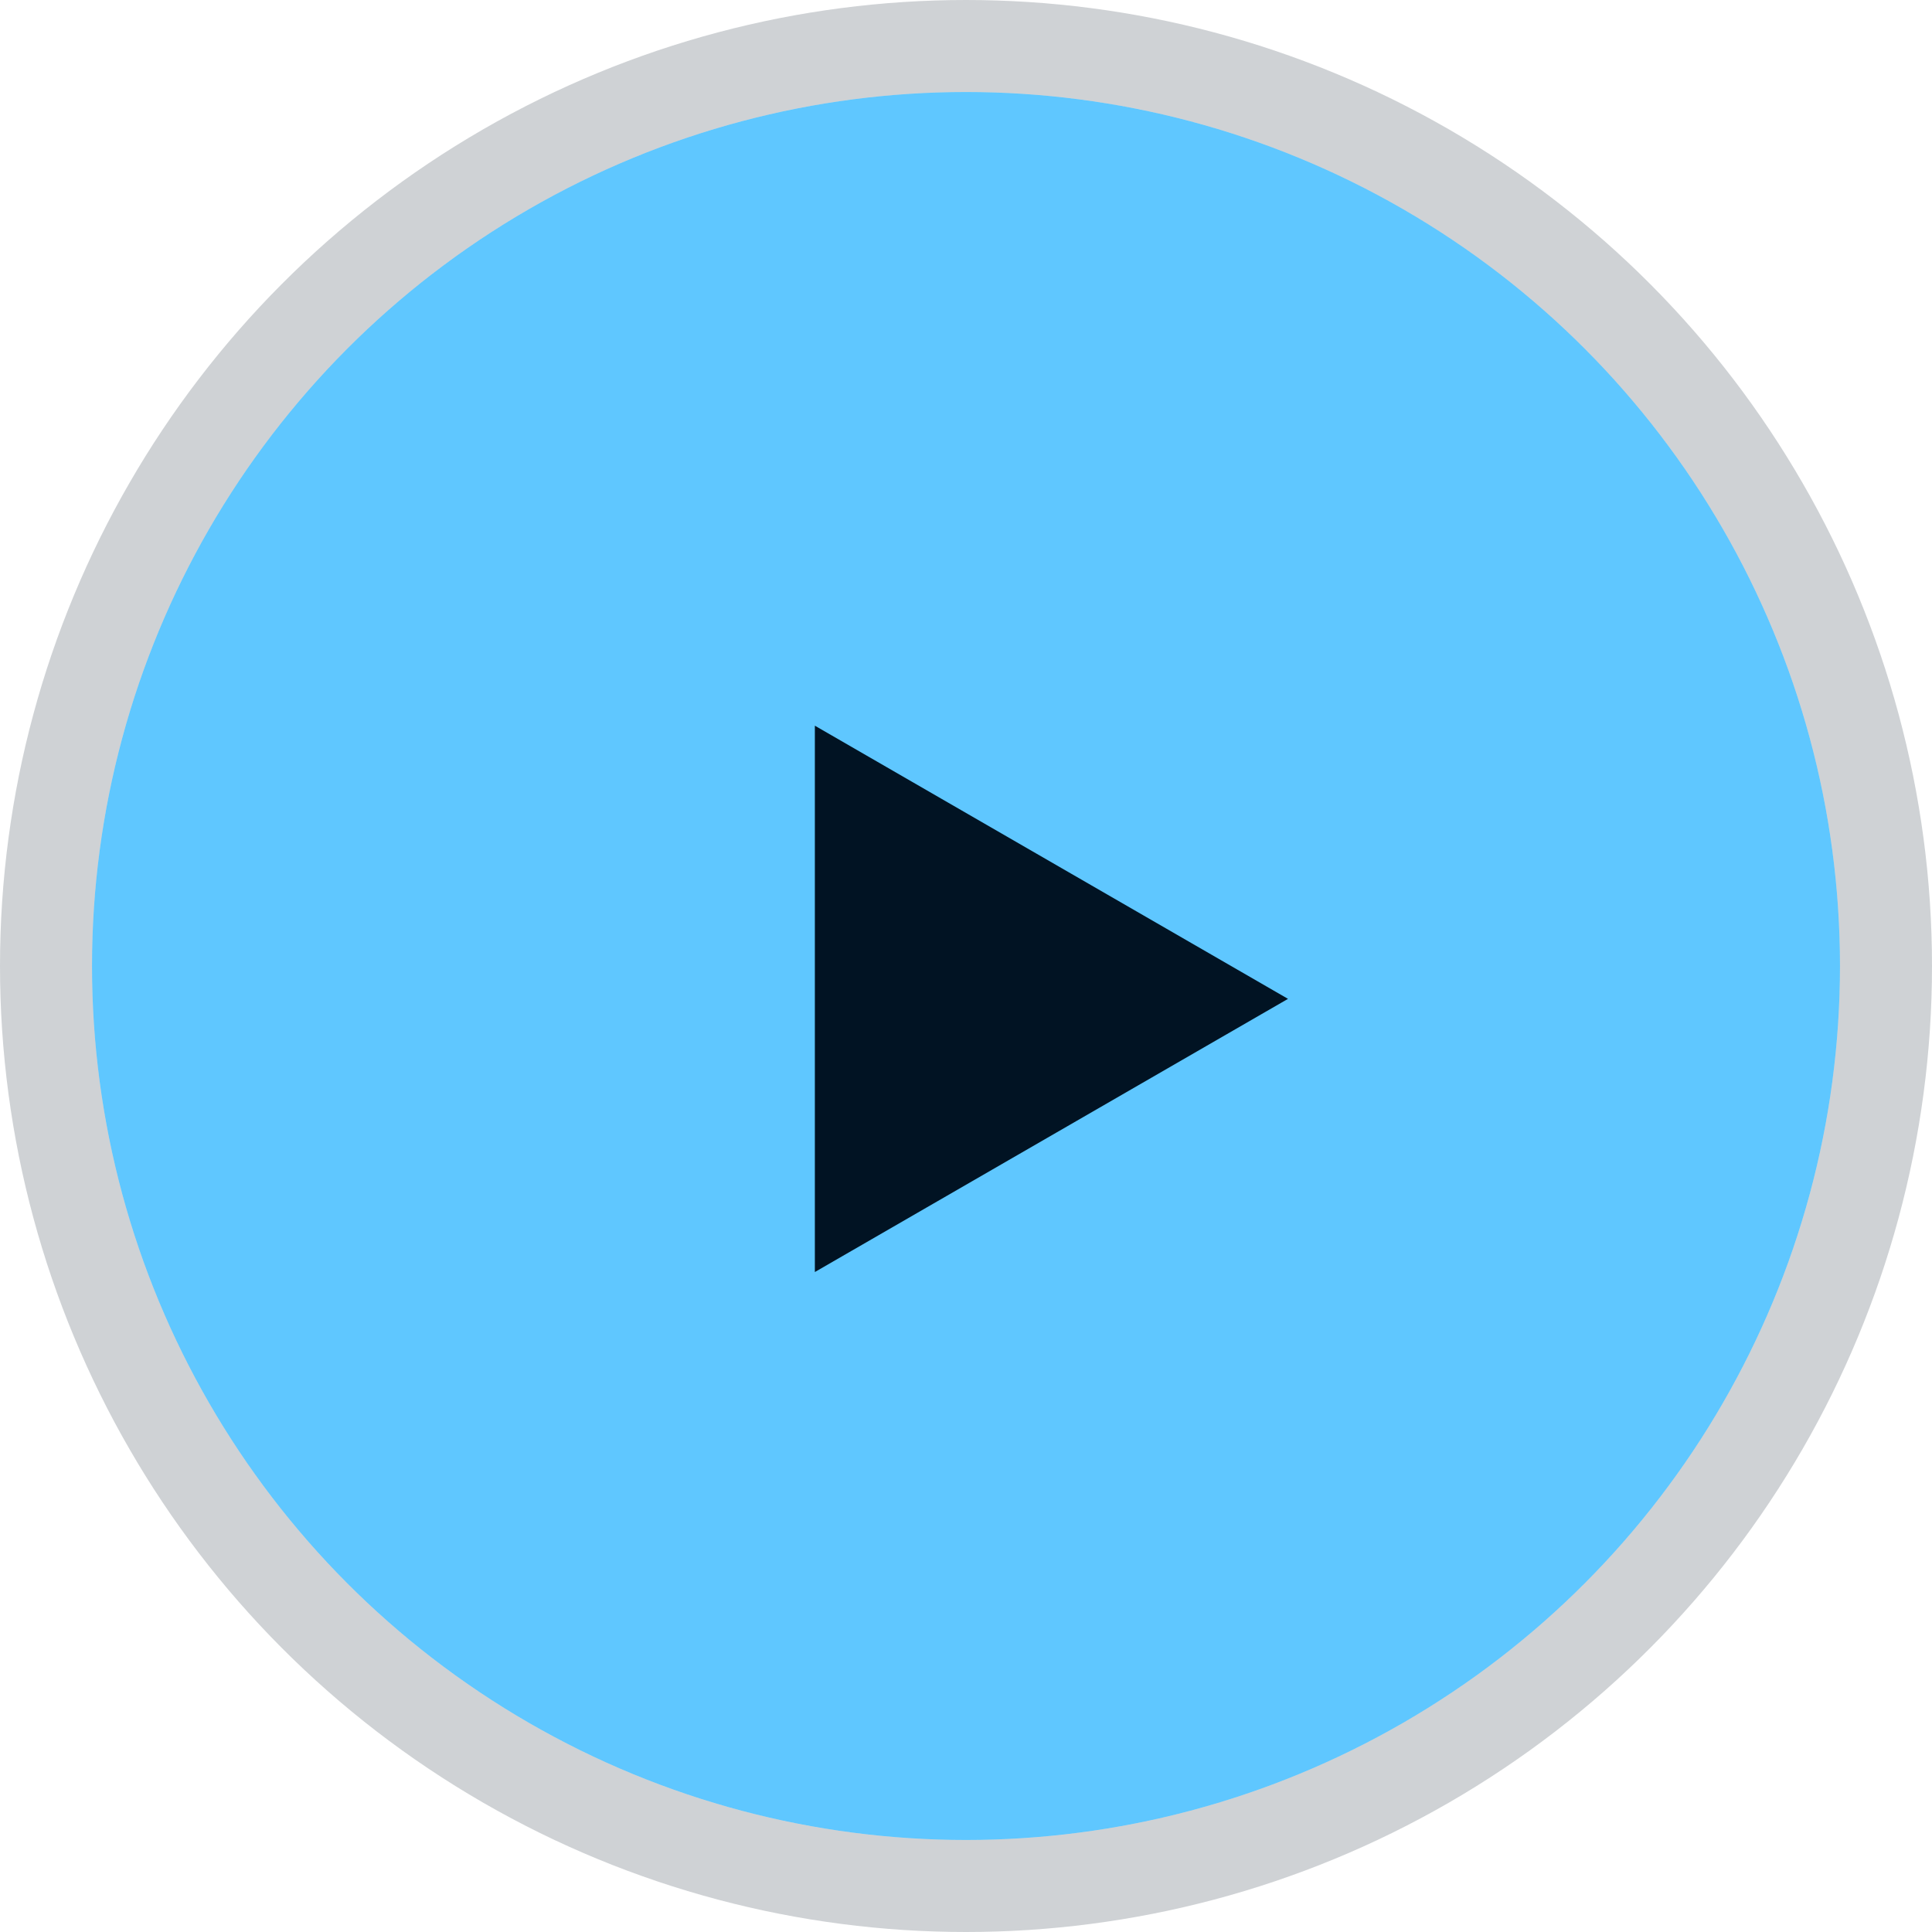
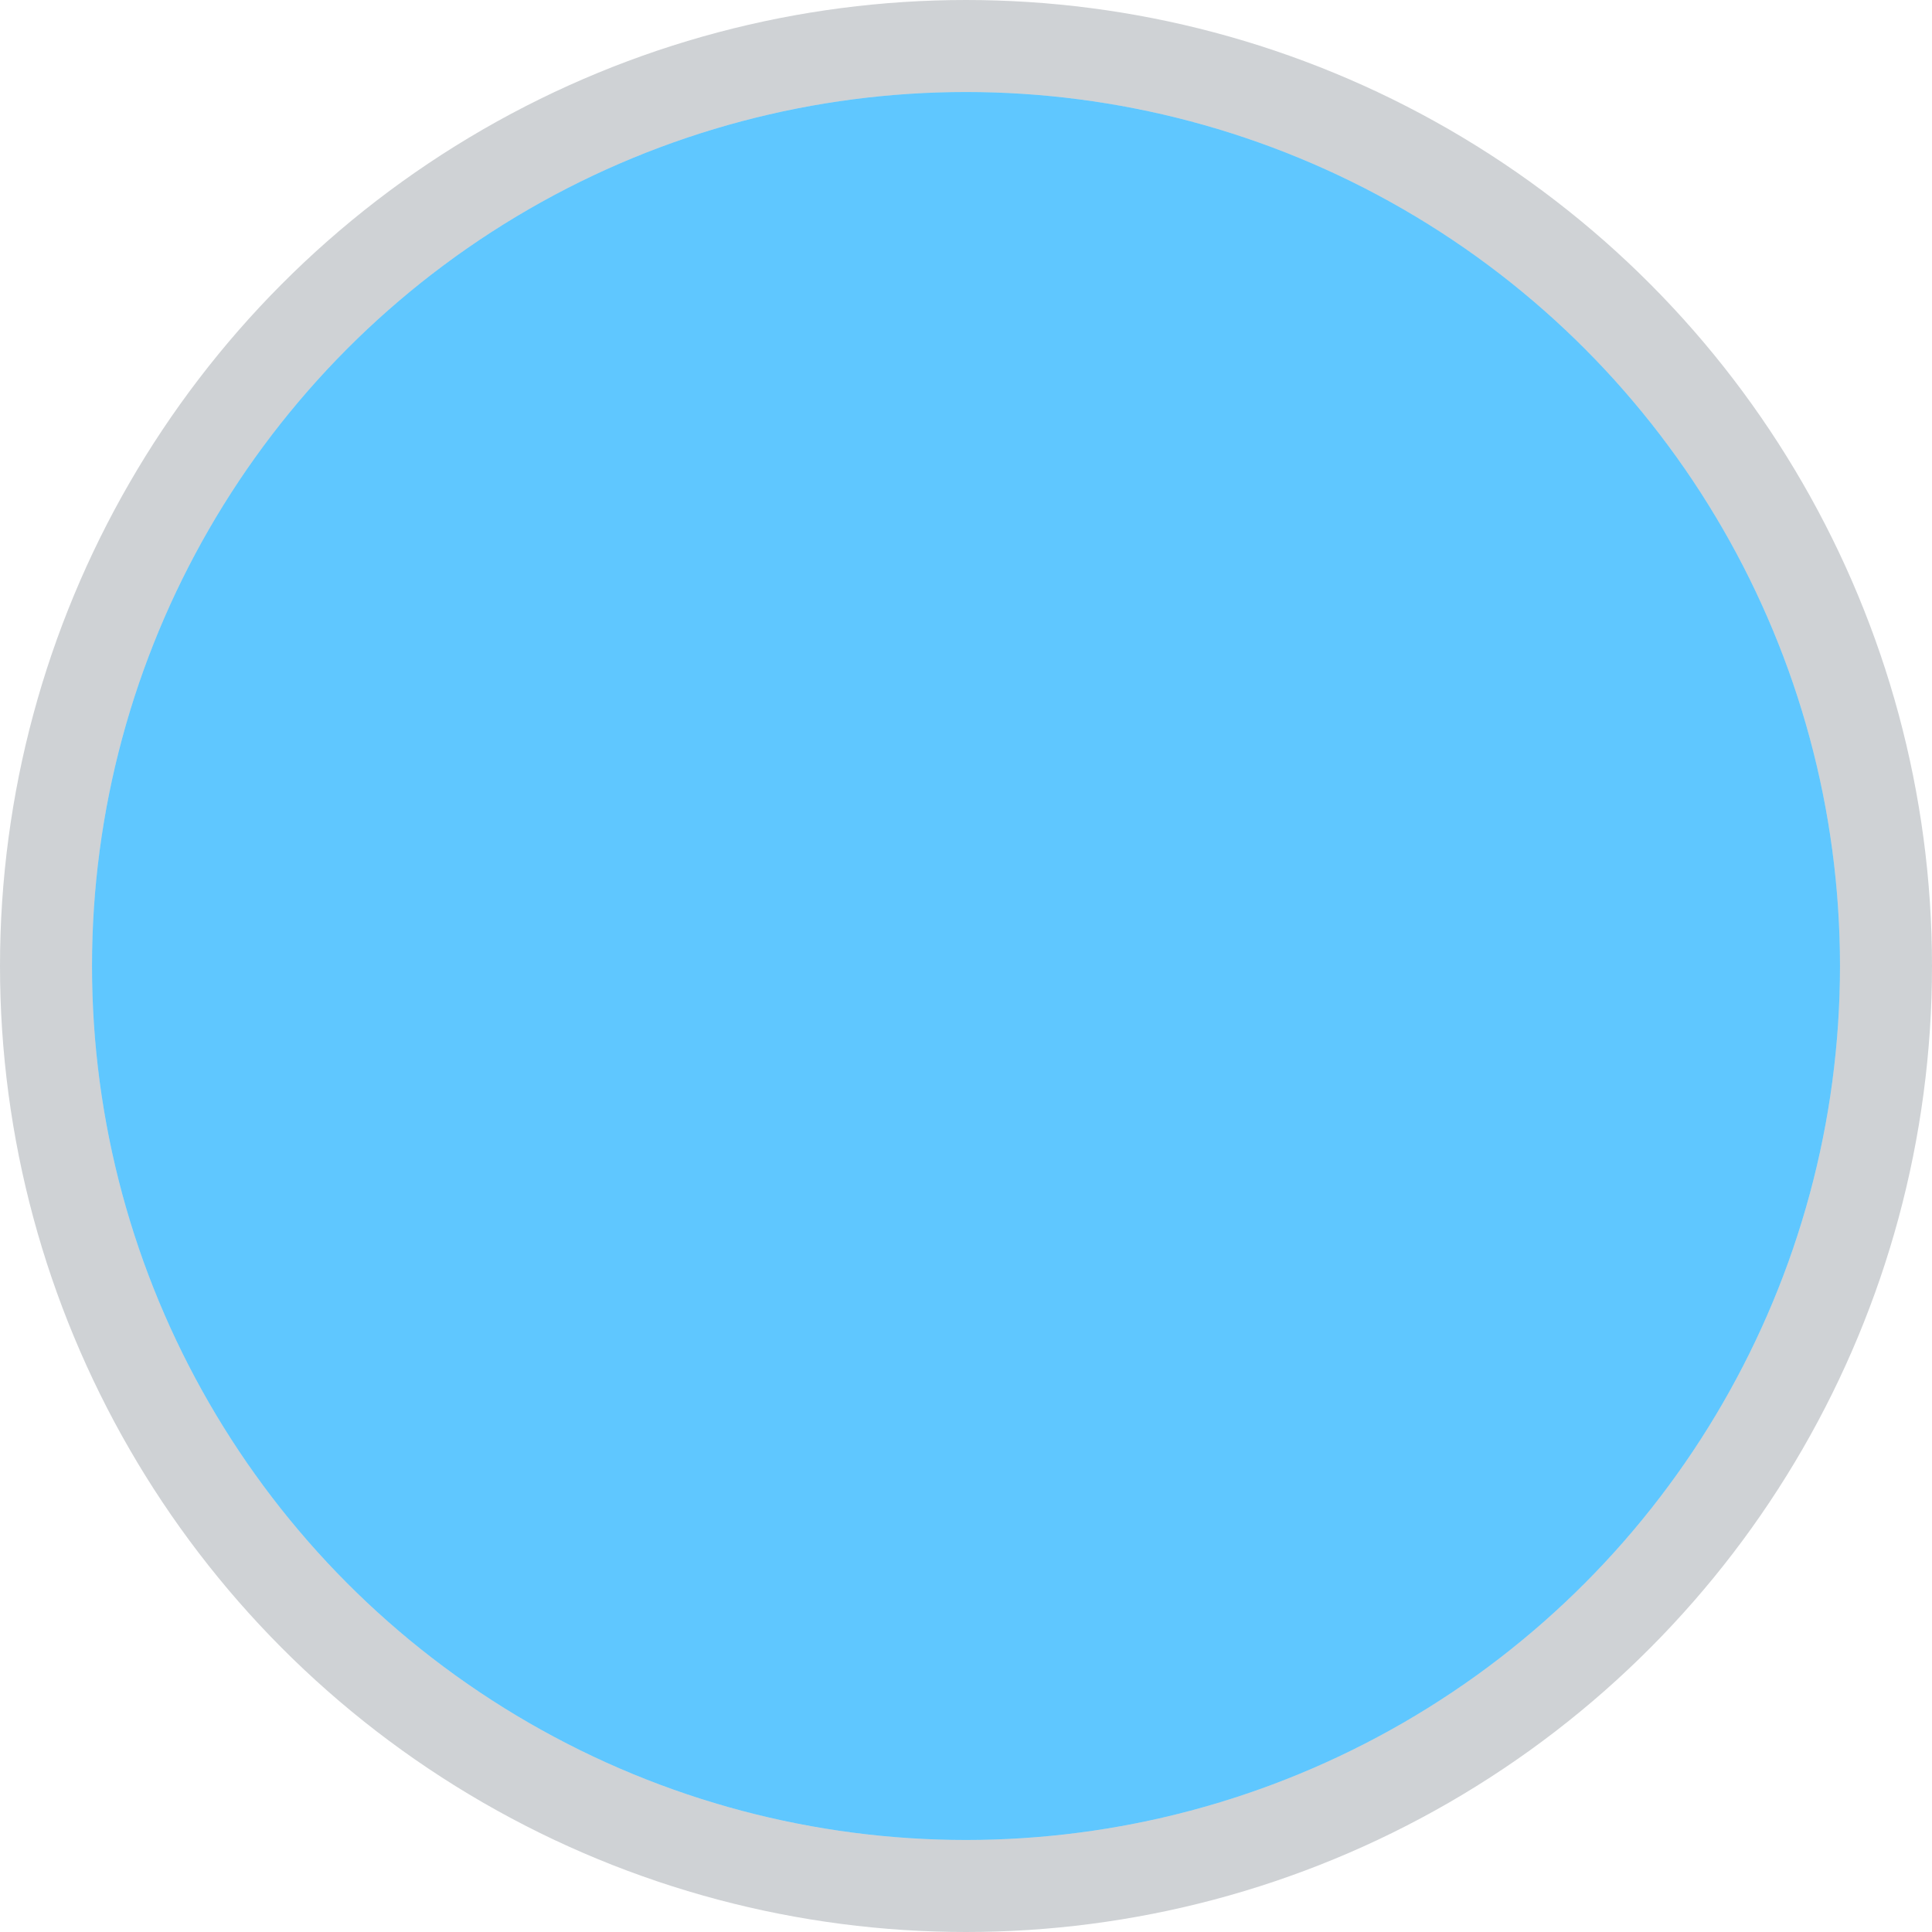
<svg xmlns="http://www.w3.org/2000/svg" width="147" height="147" viewBox="0 0 147 147" fill="none">
  <circle cx="73.5" cy="73.5" r="66.5" fill="#5FC7FF" />
  <circle cx="73.5" cy="73.5" r="70" stroke="#011323" stroke-opacity="0.19" stroke-width="7" />
-   <path d="M98 76L62 96.785L62 55.215L98 76Z" fill="#011323" />
</svg>